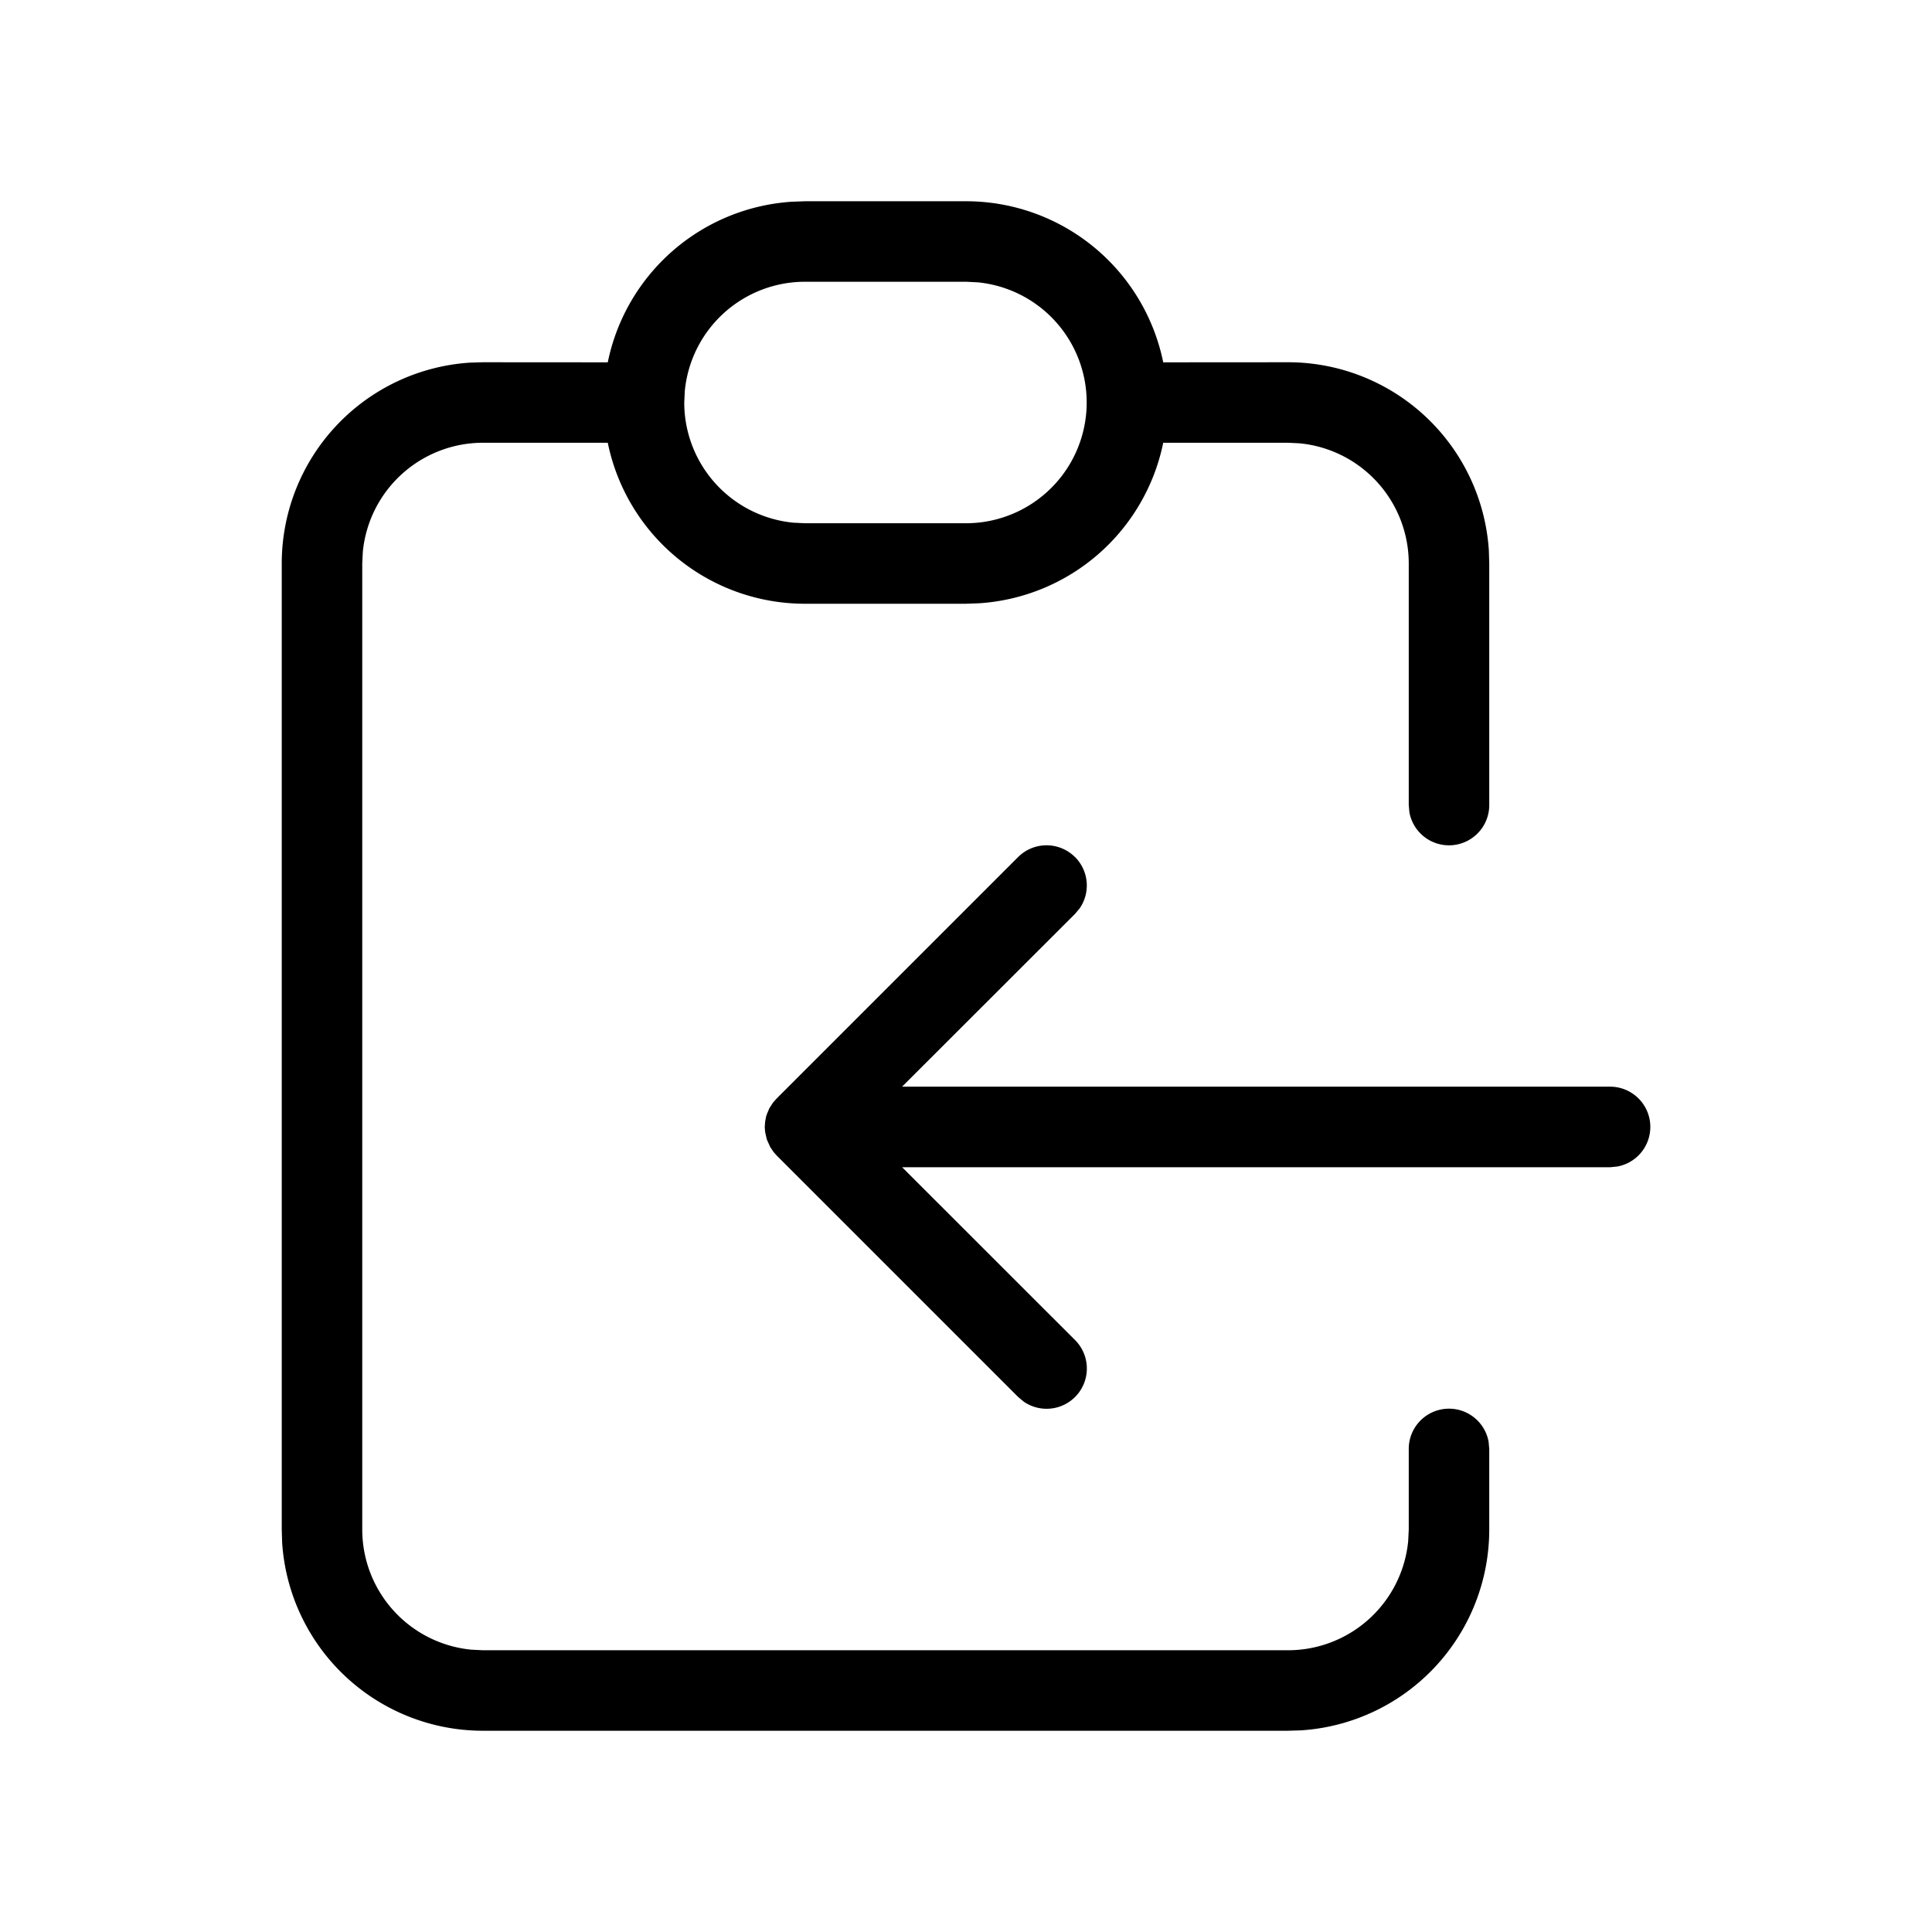
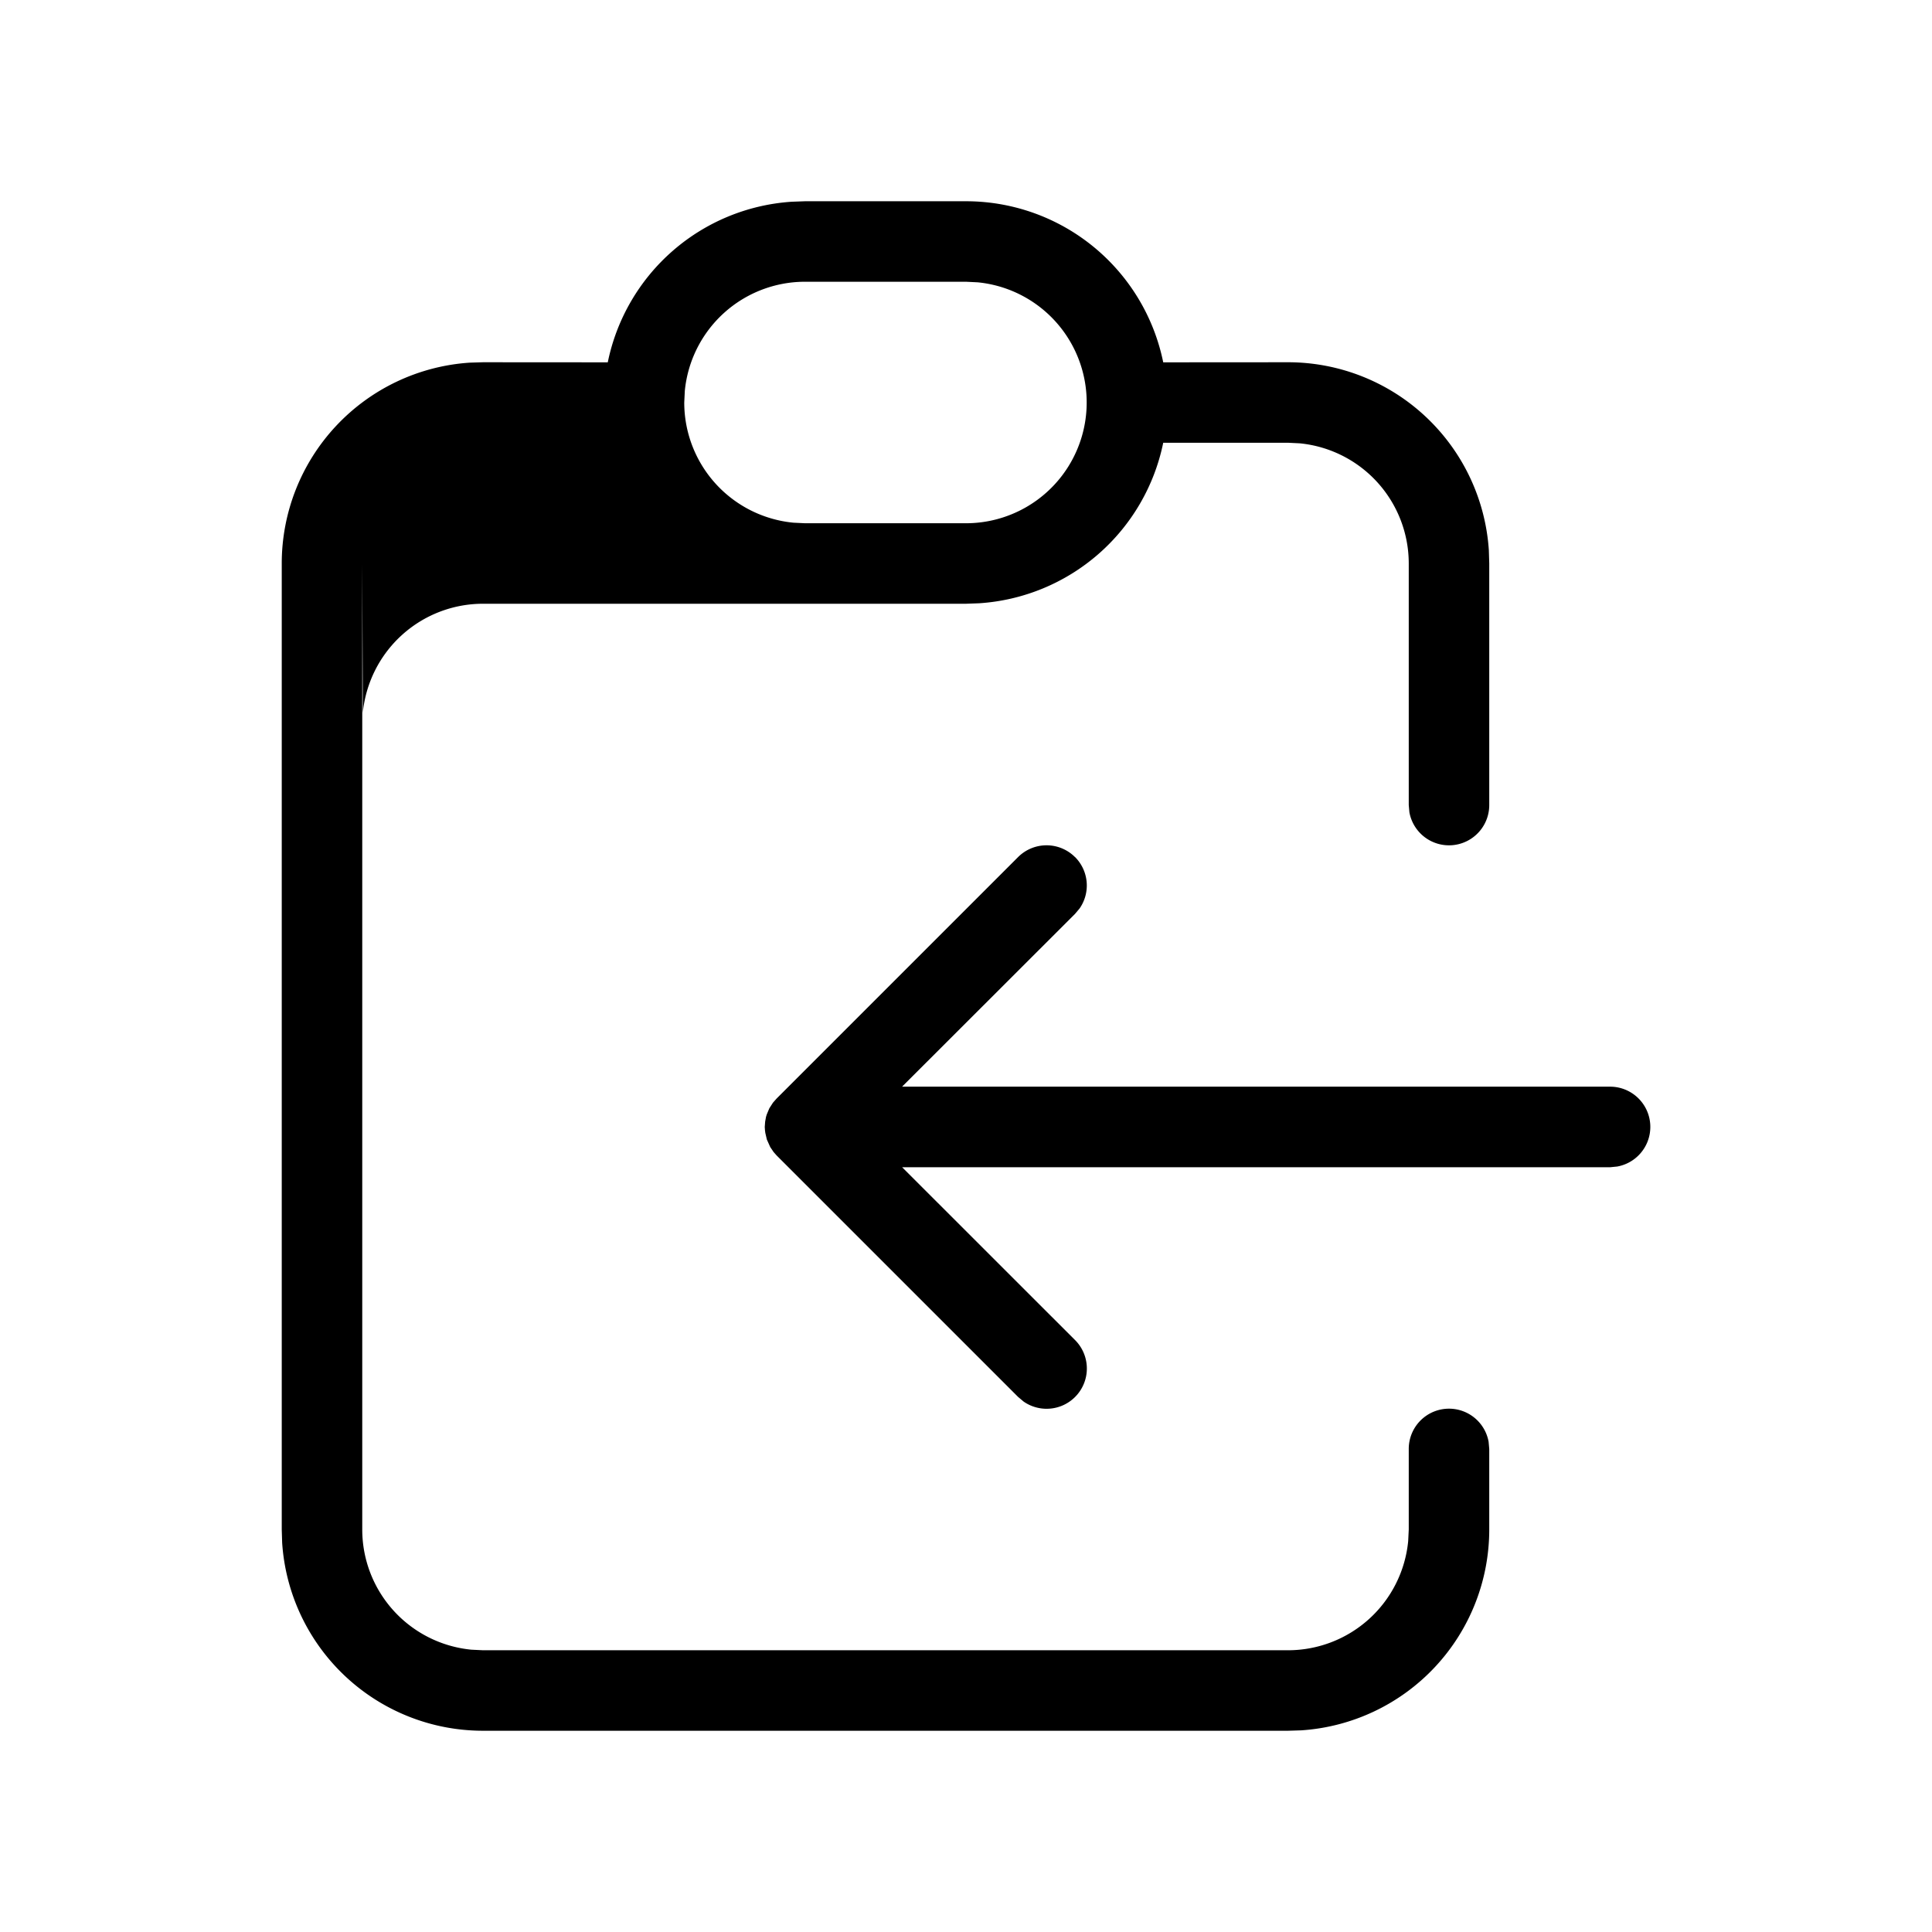
<svg xmlns="http://www.w3.org/2000/svg" viewBox="0 0 24 24" fill="currentColor">
-   <path d="M12 2.5a2.5 2.5 0 0 1 2.45 2.001L16 4.5a2.5 2.5 0 0 1 2.495 2.336L18.5 7v3a.5.5 0 0 1-.992.09L17.5 10V7a1.5 1.5 0 0 0-1.356-1.493L16 5.5h-1.55a2.5 2.5 0 0 1-2.286 1.994L12 7.5h-2a2.5 2.5 0 0 1-2.45-2H6a1.5 1.5 0 0 0-1.493 1.356L4.5 7v12a1.5 1.5 0 0 0 1.356 1.493L6 20.5h10a1.5 1.5 0 0 0 1.493-1.356L17.5 19v-1a.5.5 0 0 1 .992-.09l.008.09v1a2.5 2.5 0 0 1-2.336 2.495L16 21.5H6a2.5 2.5 0 0 1-2.495-2.336L3.5 19V7a2.5 2.5 0 0 1 2.336-2.495L6 4.5l1.55.001a2.5 2.5 0 0 1 2.286-1.995L10 2.5h2zm1.354 8.146a.5.5 0 0 1 .058.638l-.058.069-2.148 2.146H20a.5.5 0 0 1 .09.992L20 14.5h-8.793l2.147 2.146a.5.5 0 0 1-.638.765l-.069-.058-3-3-.037-.042-.042-.062-.042-.094-.019-.082-.004-.031L9.5 14l.005-.067.011-.06.009-.029.032-.076.045-.07.045-.051 3-3a.5.5 0 0 1 .707 0zM12 3.5h-2a1.5 1.5 0 0 0-1.493 1.356L8.5 5a1.5 1.5 0 0 0 1.356 1.493L10 6.5h2a1.5 1.5 0 0 0 .144-2.993L12 3.5z" />
+   <path d="M12 2.5a2.5 2.5 0 0 1 2.45 2.001L16 4.5a2.5 2.5 0 0 1 2.495 2.336L18.5 7v3a.5.5 0 0 1-.992.09L17.5 10V7a1.5 1.5 0 0 0-1.356-1.493L16 5.5h-1.55a2.5 2.5 0 0 1-2.286 1.994L12 7.5h-2H6a1.5 1.5 0 0 0-1.493 1.356L4.5 7v12a1.5 1.5 0 0 0 1.356 1.493L6 20.5h10a1.5 1.5 0 0 0 1.493-1.356L17.5 19v-1a.5.5 0 0 1 .992-.09l.008.09v1a2.5 2.5 0 0 1-2.336 2.495L16 21.5H6a2.5 2.5 0 0 1-2.495-2.336L3.5 19V7a2.5 2.5 0 0 1 2.336-2.495L6 4.5l1.55.001a2.5 2.5 0 0 1 2.286-1.995L10 2.5h2zm1.354 8.146a.5.5 0 0 1 .058.638l-.058.069-2.148 2.146H20a.5.5 0 0 1 .09.992L20 14.5h-8.793l2.147 2.146a.5.5 0 0 1-.638.765l-.069-.058-3-3-.037-.042-.042-.062-.042-.094-.019-.082-.004-.031L9.5 14l.005-.067.011-.06.009-.029.032-.076.045-.07.045-.051 3-3a.5.5 0 0 1 .707 0zM12 3.5h-2a1.5 1.5 0 0 0-1.493 1.356L8.5 5a1.5 1.5 0 0 0 1.356 1.493L10 6.5h2a1.5 1.5 0 0 0 .144-2.993L12 3.5z" />
</svg>